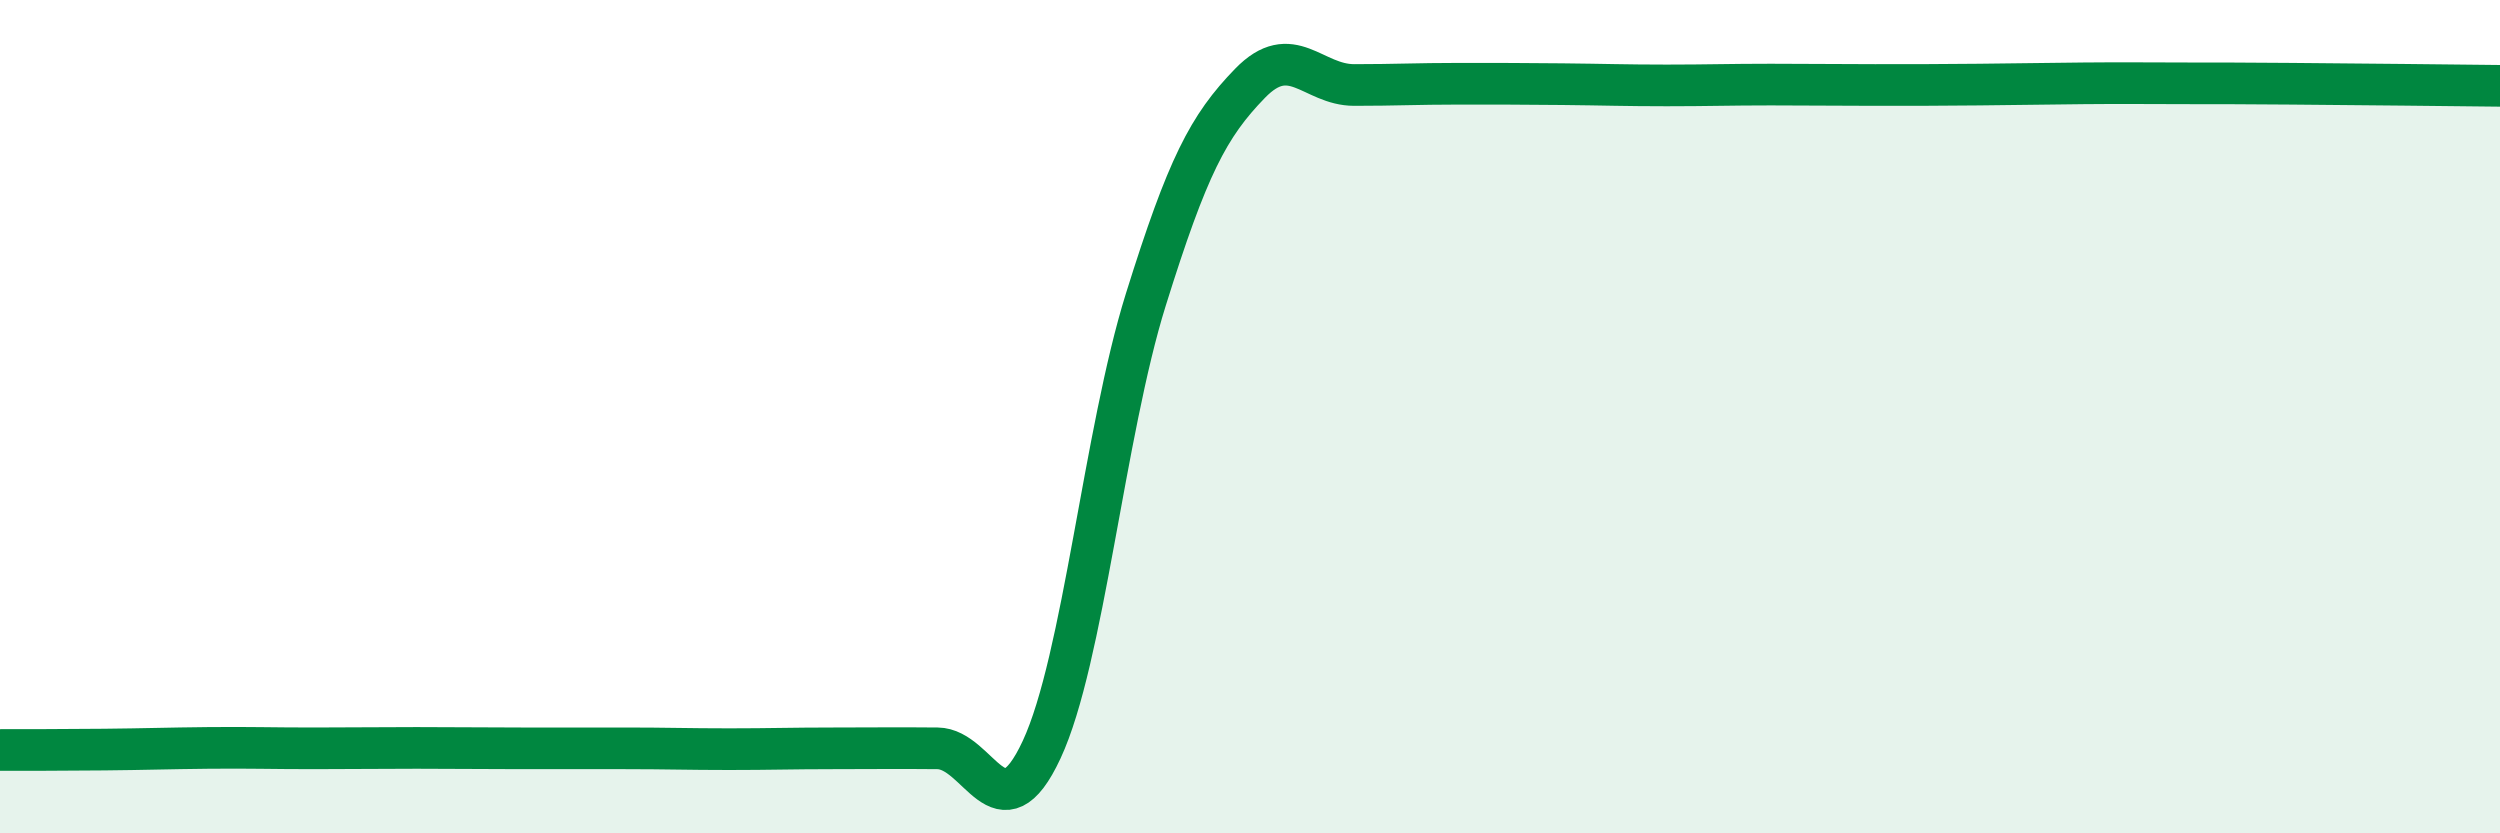
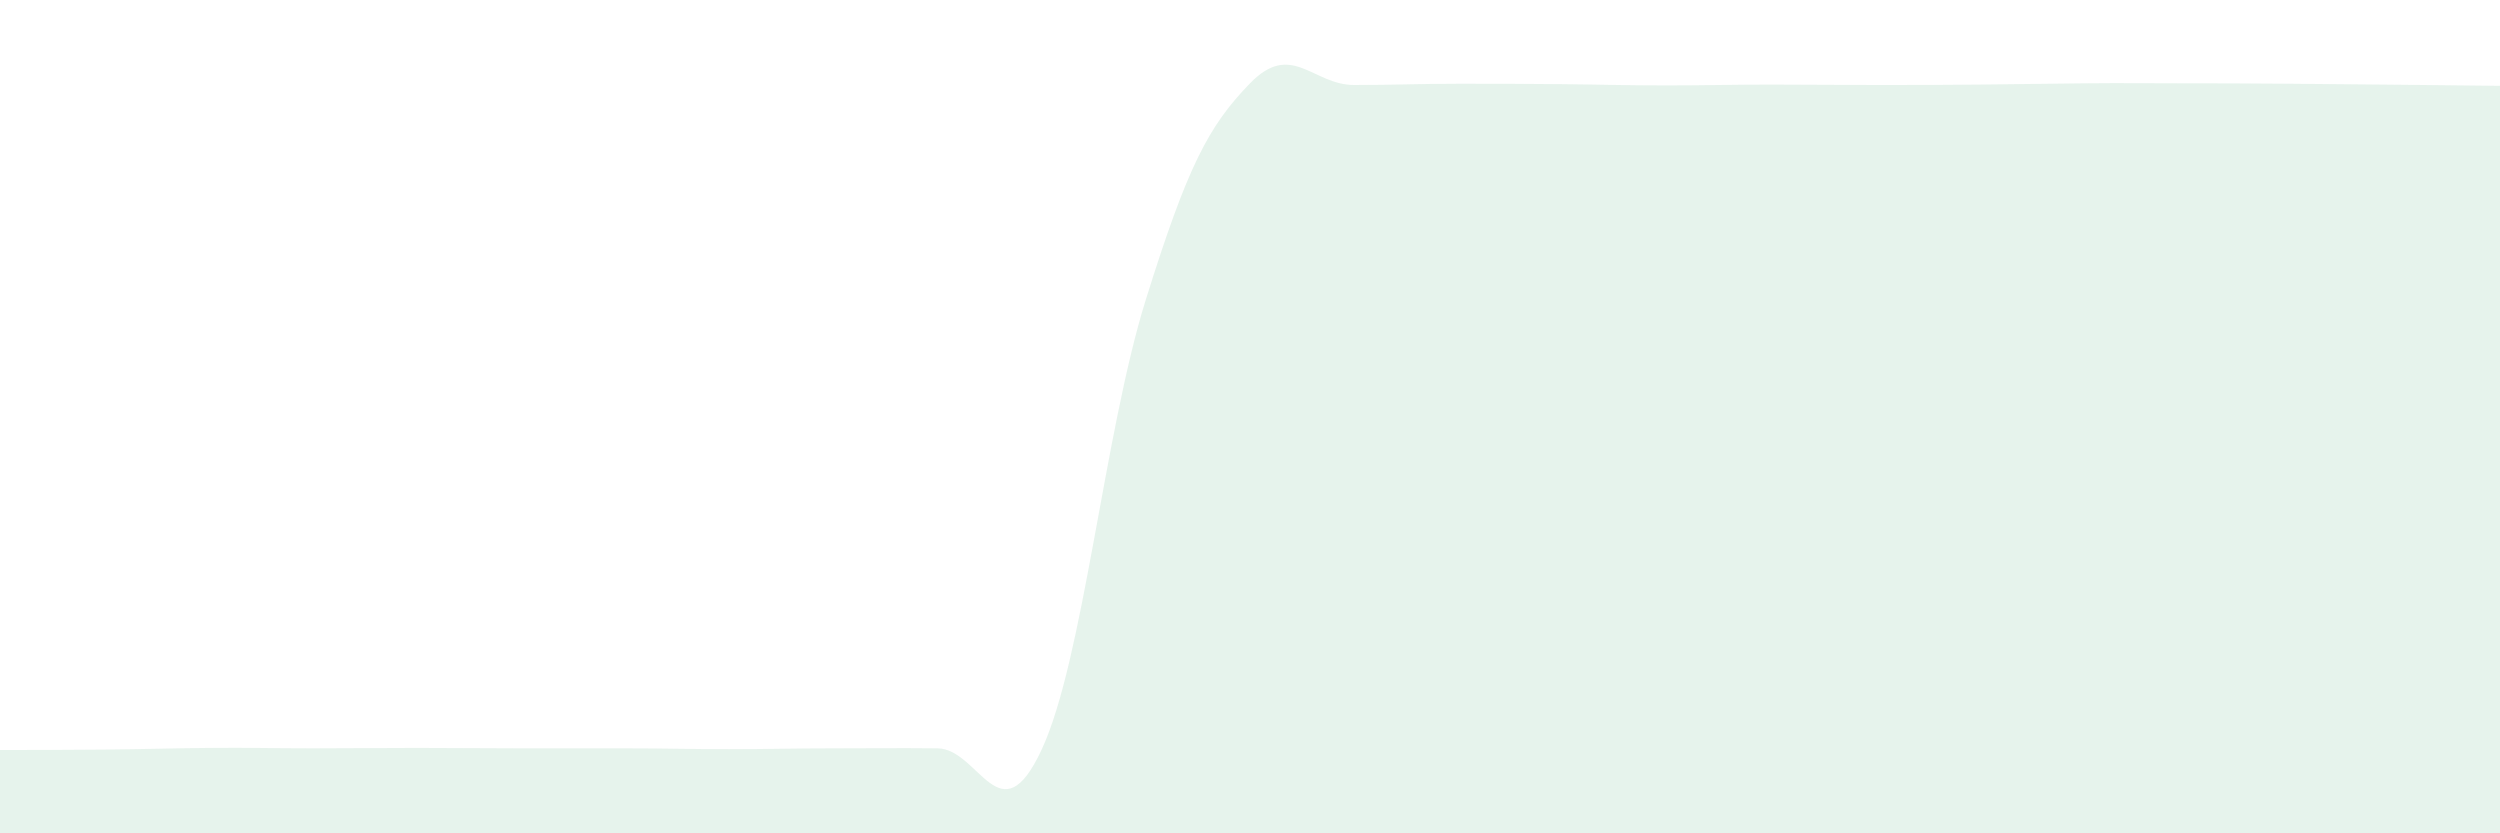
<svg xmlns="http://www.w3.org/2000/svg" width="60" height="20" viewBox="0 0 60 20">
  <path d="M 0,18 C 0.5,18 1.5,18 2.5,17.99 C 3.5,17.98 4,17.96 5,17.95 C 6,17.94 6.5,17.96 7.5,17.96 C 8.5,17.96 9,17.95 10,17.95 C 11,17.95 11.5,17.96 12.5,17.96 C 13.5,17.96 14,17.96 15,17.96 C 16,17.96 16.5,17.98 17.5,17.98 C 18.5,17.98 19,17.96 20,17.96 C 21,17.96 21.5,17.95 22.5,17.96 C 23.5,17.97 24,20.14 25,17.99 C 26,15.84 26.5,10.39 27.5,7.19 C 28.5,3.99 29,3.03 30,2 C 31,0.97 31.5,2.04 32.5,2.04 C 33.5,2.04 34,2.01 35,2.01 C 36,2.01 36.5,2.01 37.5,2.02 C 38.5,2.03 39,2.05 40,2.05 C 41,2.05 41.5,2.03 42.5,2.03 C 43.5,2.03 44,2.04 45,2.04 C 46,2.04 46.5,2.04 47.5,2.03 C 48.5,2.02 49,2.01 50,2 C 51,1.99 51.5,2 52.5,2 C 53.5,2 53.5,2 55,2.01 C 56.5,2.02 59,2.05 60,2.06L60 20L0 20Z" fill="#008740" opacity="0.1" stroke-linecap="round" stroke-linejoin="round" />
-   <path d="M 0,18 C 0.5,18 1.5,18 2.5,17.99 C 3.5,17.98 4,17.96 5,17.95 C 6,17.94 6.5,17.96 7.5,17.96 C 8.5,17.96 9,17.95 10,17.95 C 11,17.95 11.5,17.96 12.5,17.96 C 13.5,17.96 14,17.96 15,17.96 C 16,17.96 16.5,17.98 17.5,17.98 C 18.5,17.98 19,17.96 20,17.96 C 21,17.96 21.5,17.95 22.5,17.96 C 23.5,17.97 24,20.14 25,17.99 C 26,15.84 26.5,10.39 27.5,7.19 C 28.5,3.99 29,3.03 30,2 C 31,0.97 31.5,2.04 32.5,2.04 C 33.5,2.04 34,2.01 35,2.01 C 36,2.01 36.5,2.01 37.5,2.02 C 38.5,2.03 39,2.05 40,2.05 C 41,2.05 41.5,2.03 42.5,2.03 C 43.5,2.03 44,2.04 45,2.04 C 46,2.04 46.5,2.04 47.5,2.03 C 48.5,2.02 49,2.01 50,2 C 51,1.99 51.5,2 52.5,2 C 53.5,2 53.5,2 55,2.01 C 56.5,2.02 59,2.05 60,2.06" stroke="#008740" stroke-width="1" fill="none" stroke-linecap="round" stroke-linejoin="round" />
</svg>